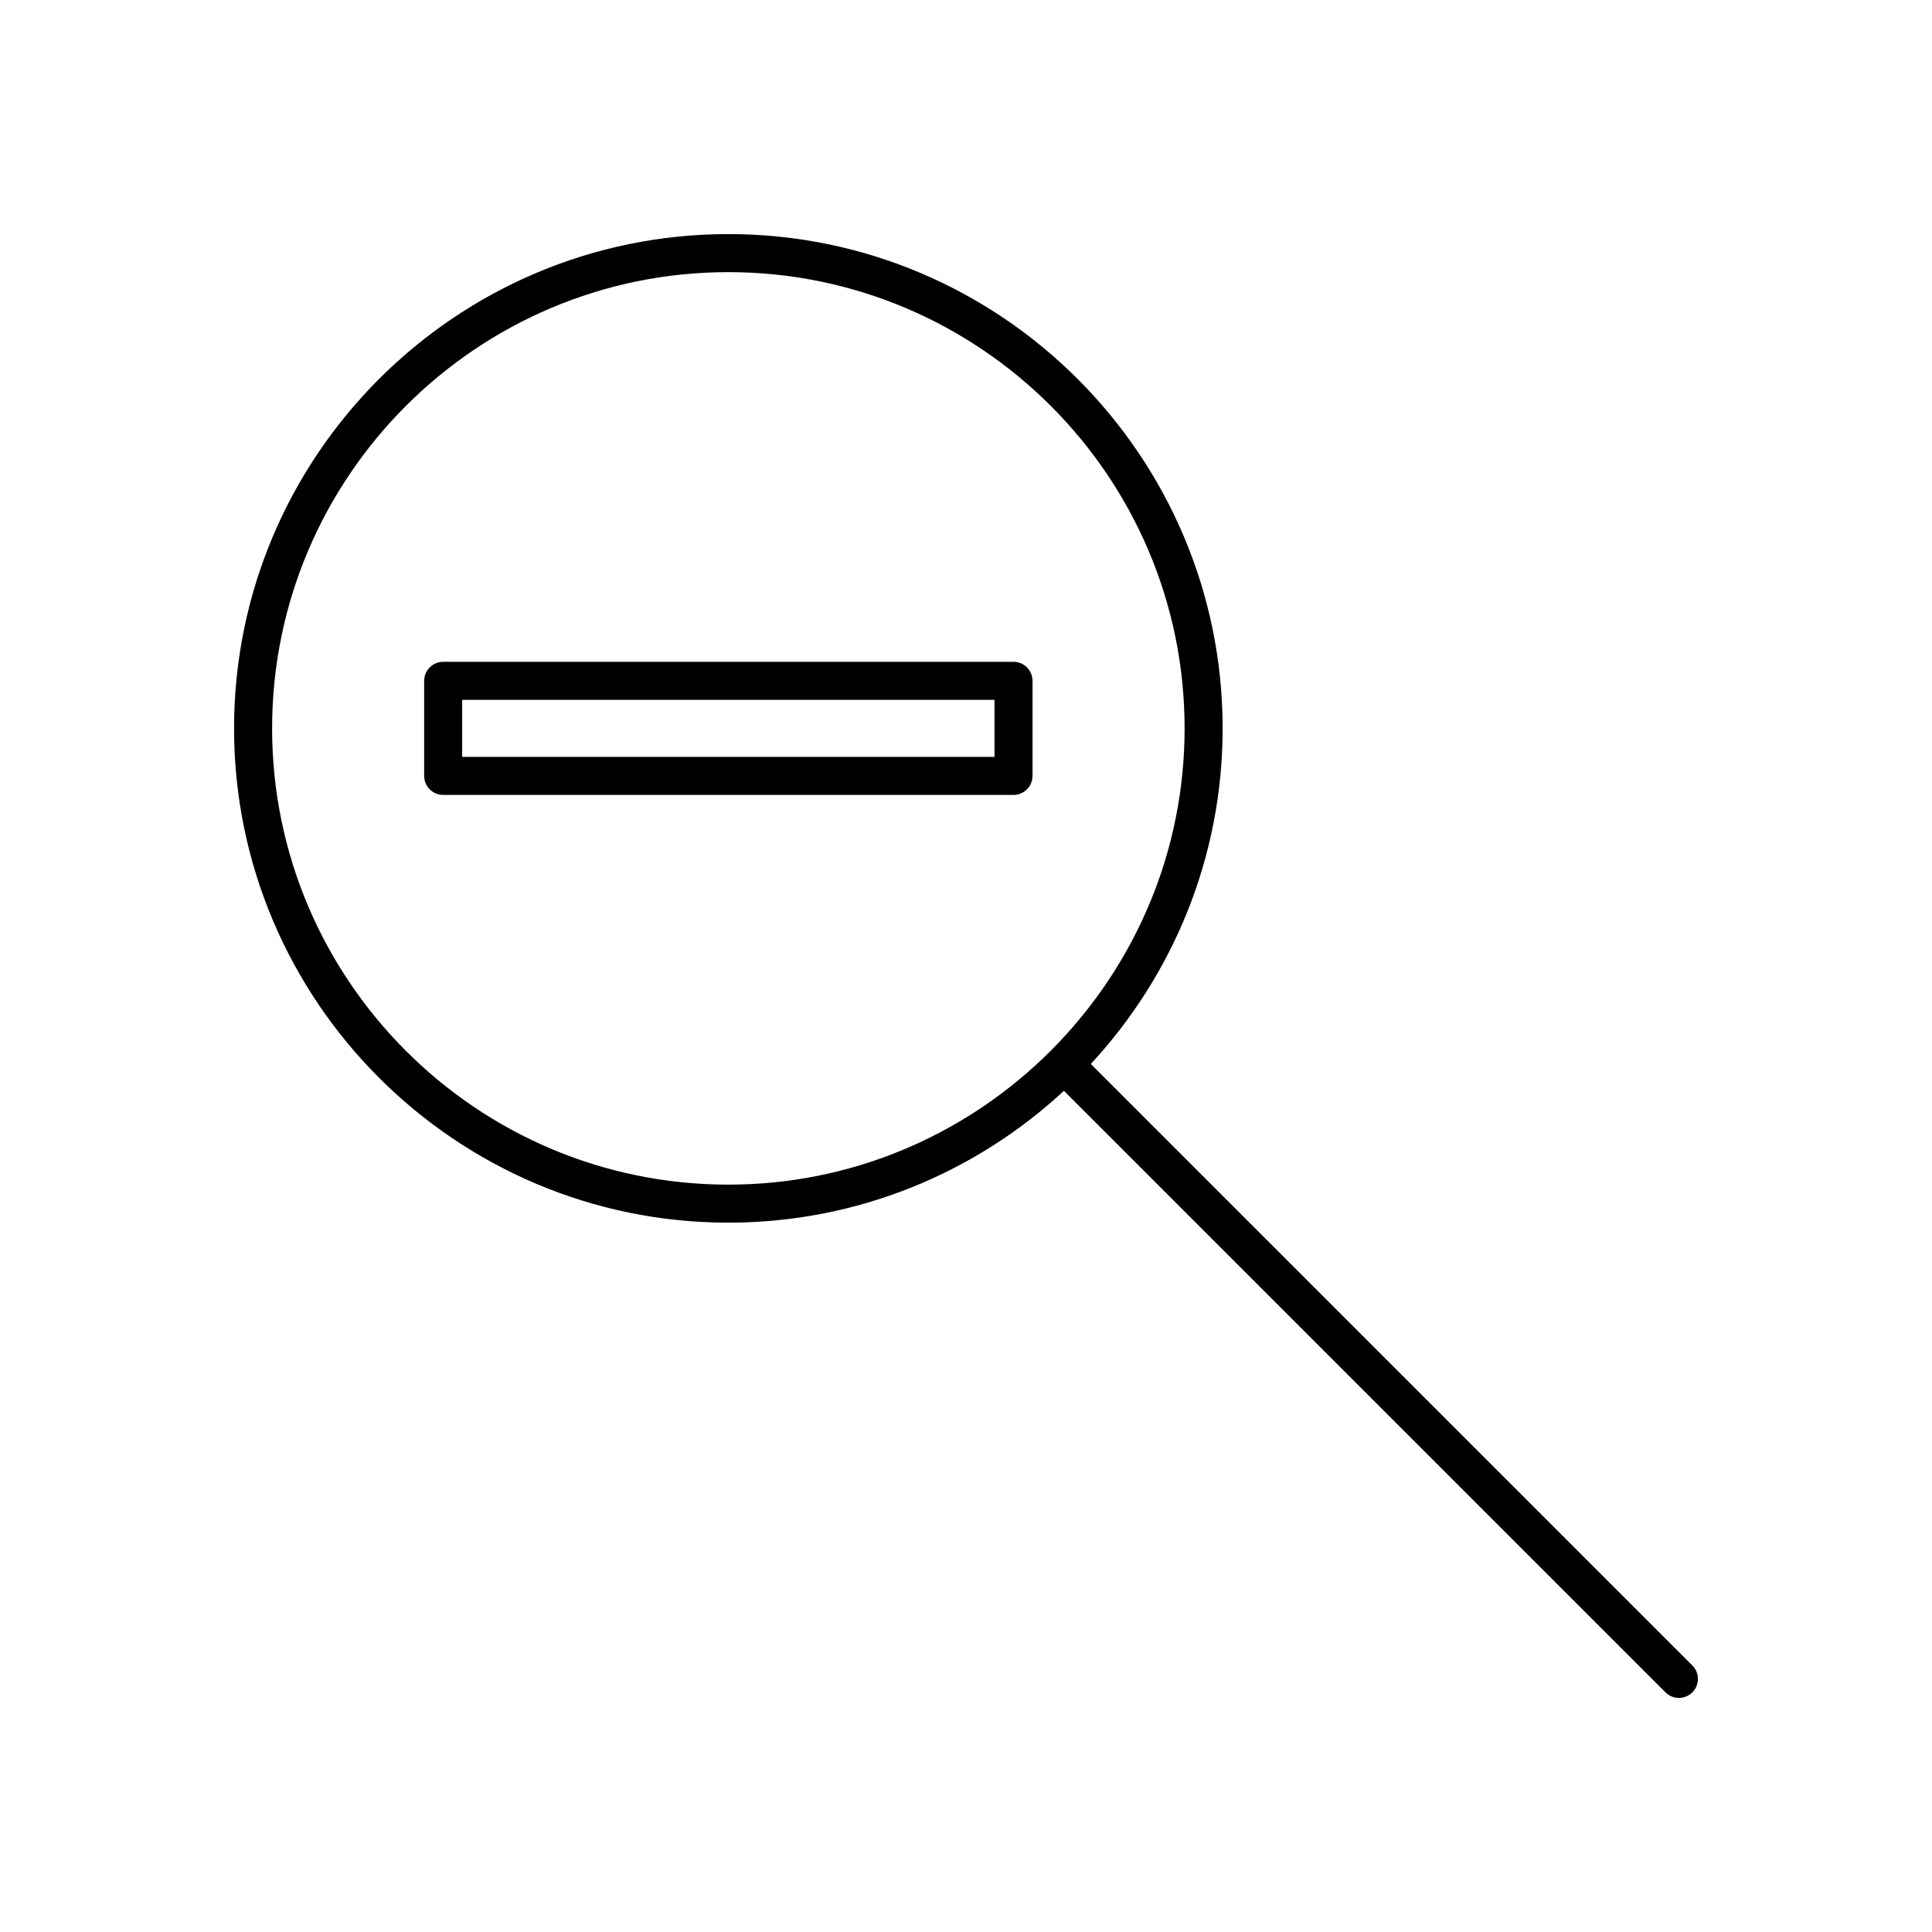
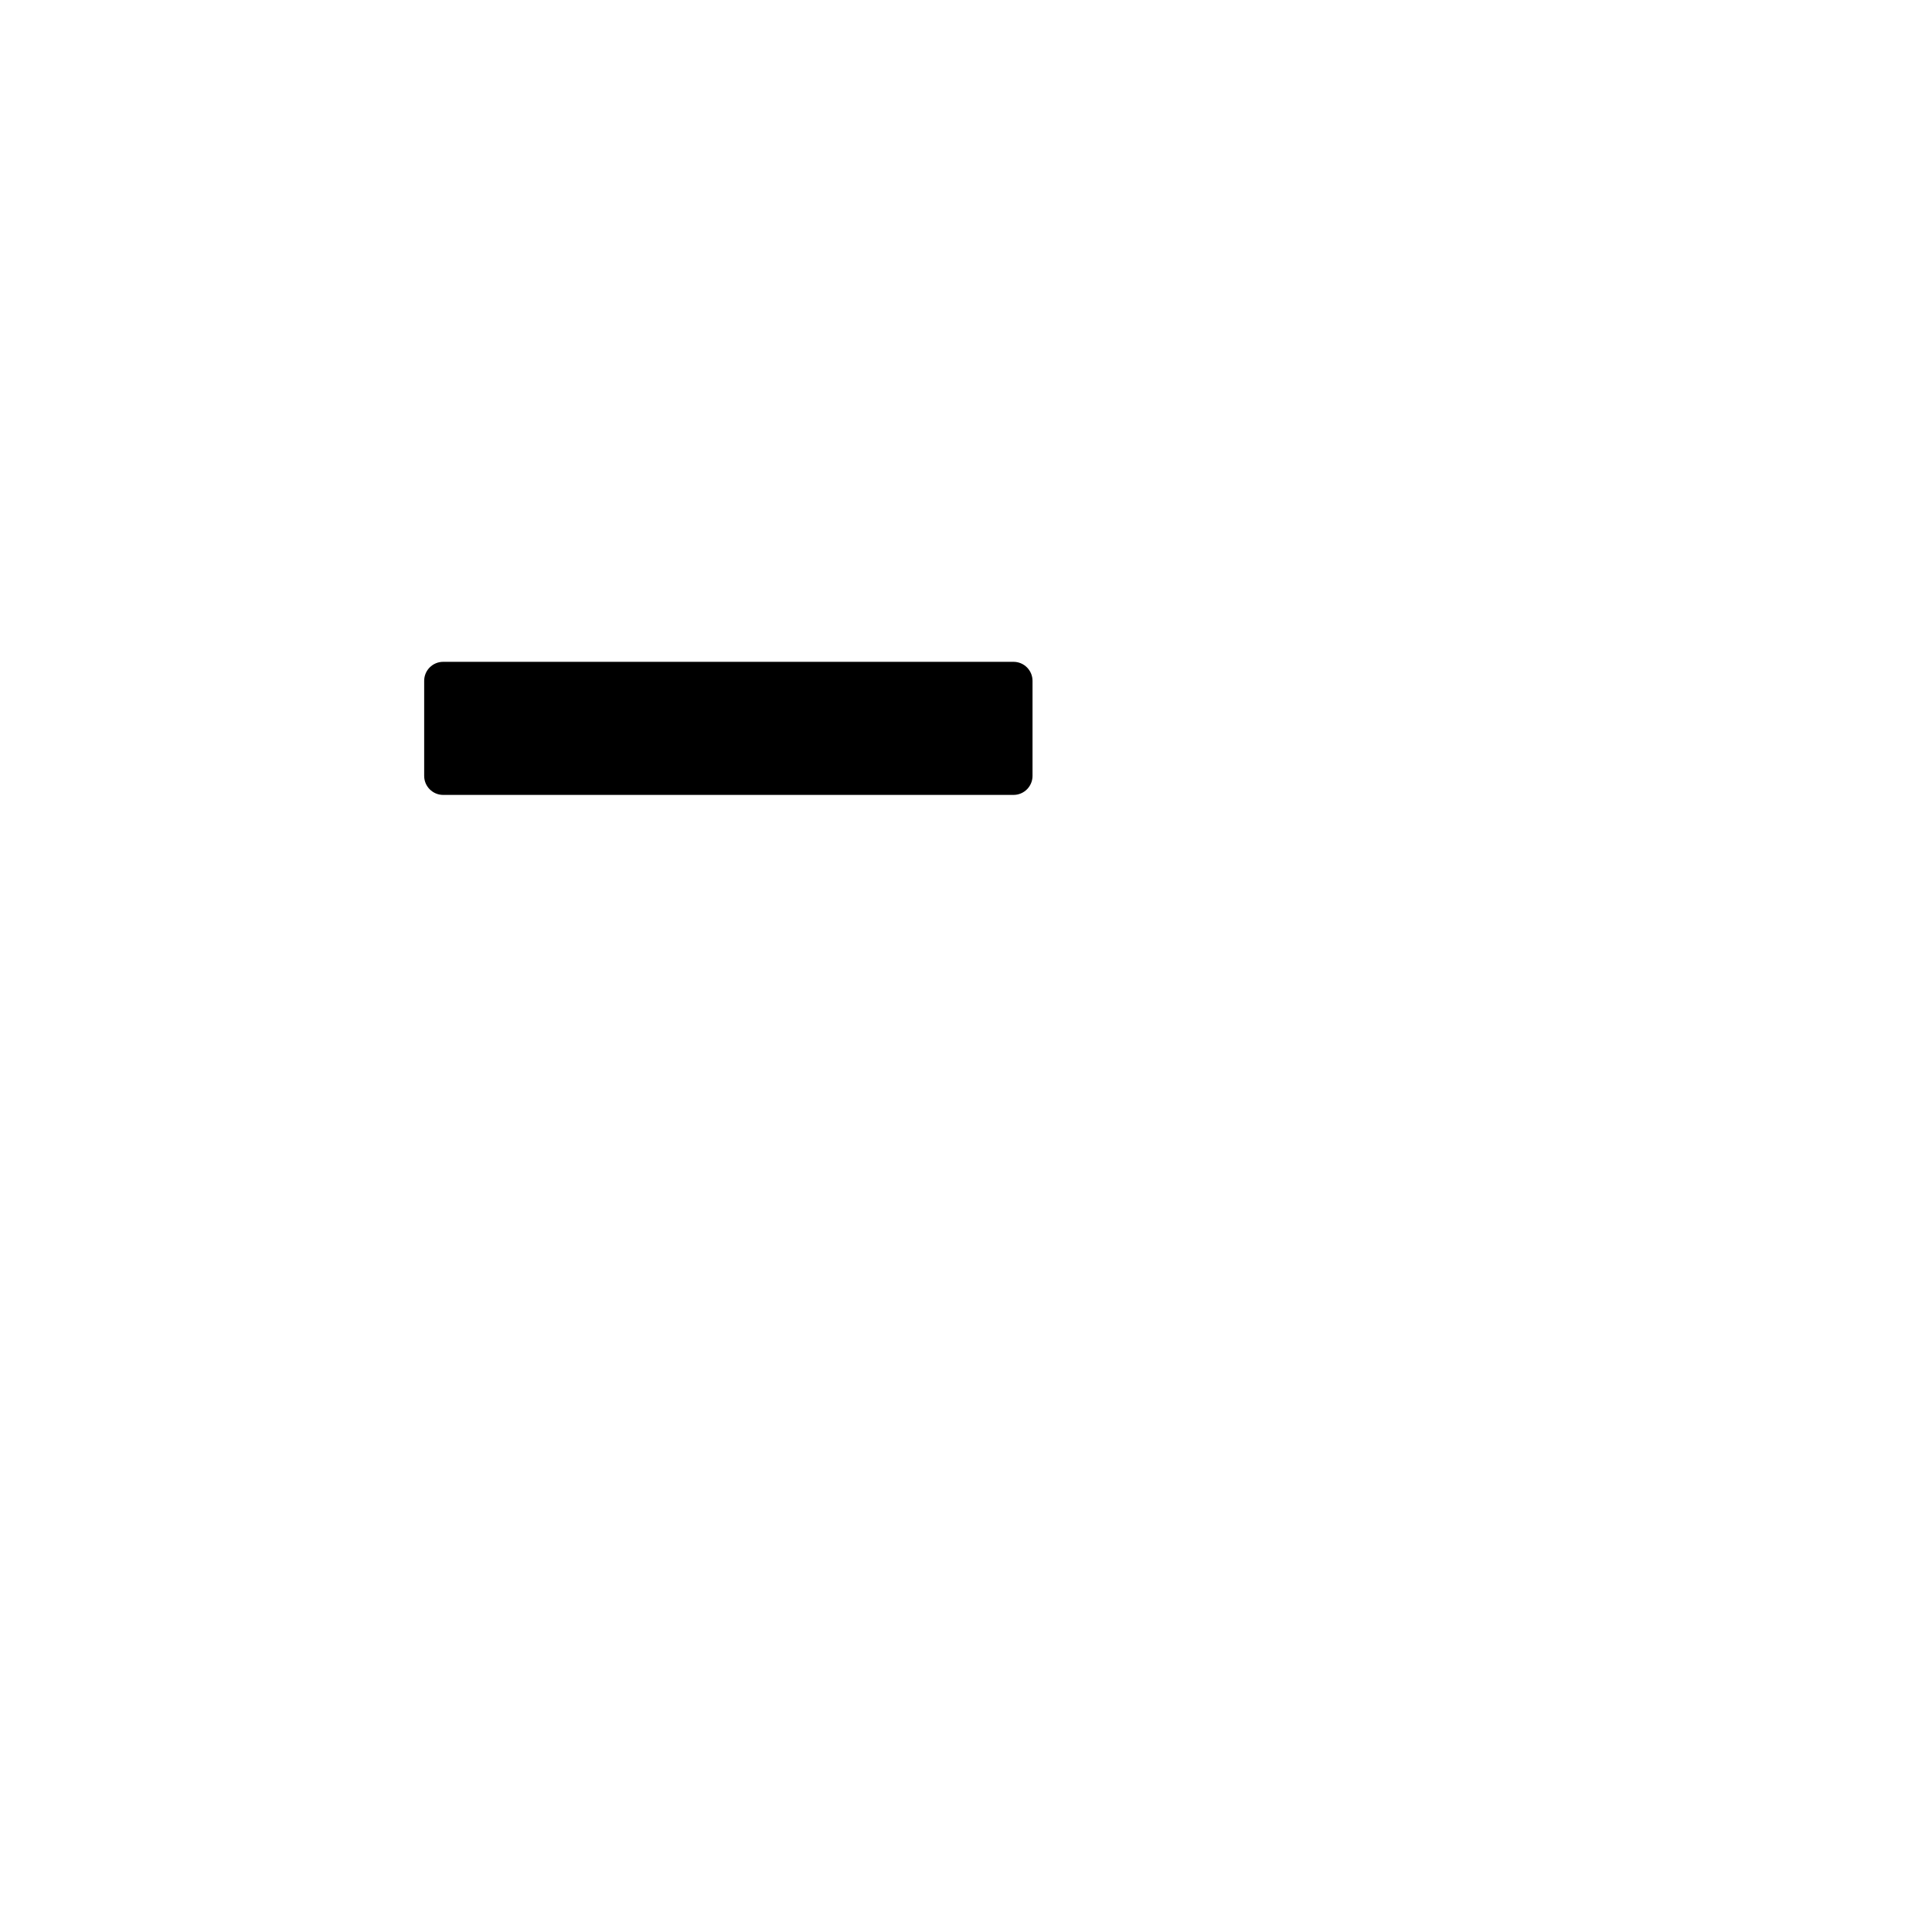
<svg xmlns="http://www.w3.org/2000/svg" fill="#000000" width="800px" height="800px" version="1.1" viewBox="144 144 512 512">
  <g>
-     <path d="m433.08 425.96c21.656-23.379 34.93-54.629 34.93-88.934 0-72.227-58.758-130.99-130.99-130.99-72.23 0-130.99 58.762-130.99 130.99 0 72.227 58.758 130.99 130.99 130.99 34.309 0 65.559-13.273 88.934-34.934l159.41 159.41c0.988 0.984 2.277 1.477 3.566 1.477 1.289 0 2.578-0.492 3.562-1.477 1.969-1.969 1.969-5.156 0-7.125zm-8.488-5.691c-1.406 1.477-2.848 2.918-4.324 4.324-21.703 20.641-51.008 33.348-83.246 33.348-66.672 0-120.91-54.242-120.91-120.91 0-66.672 54.242-120.91 120.91-120.91 66.672 0 120.91 54.242 120.91 120.91 0 32.238-12.707 61.543-33.344 83.242z" />
-     <path d="m412.59 319.39h-151.14c-2.785 0-5.039 2.254-5.039 5.039v25.191c0 2.781 2.254 5.039 5.039 5.039h151.14c2.785 0 5.039-2.254 5.039-5.039v-25.191c0-2.785-2.254-5.039-5.039-5.039zm-5.039 25.188h-141.07v-15.113h141.07z" />
+     <path d="m412.59 319.39h-151.14c-2.785 0-5.039 2.254-5.039 5.039v25.191c0 2.781 2.254 5.039 5.039 5.039h151.14c2.785 0 5.039-2.254 5.039-5.039v-25.191c0-2.785-2.254-5.039-5.039-5.039zm-5.039 25.188h-141.07h141.07z" />
  </g>
</svg>